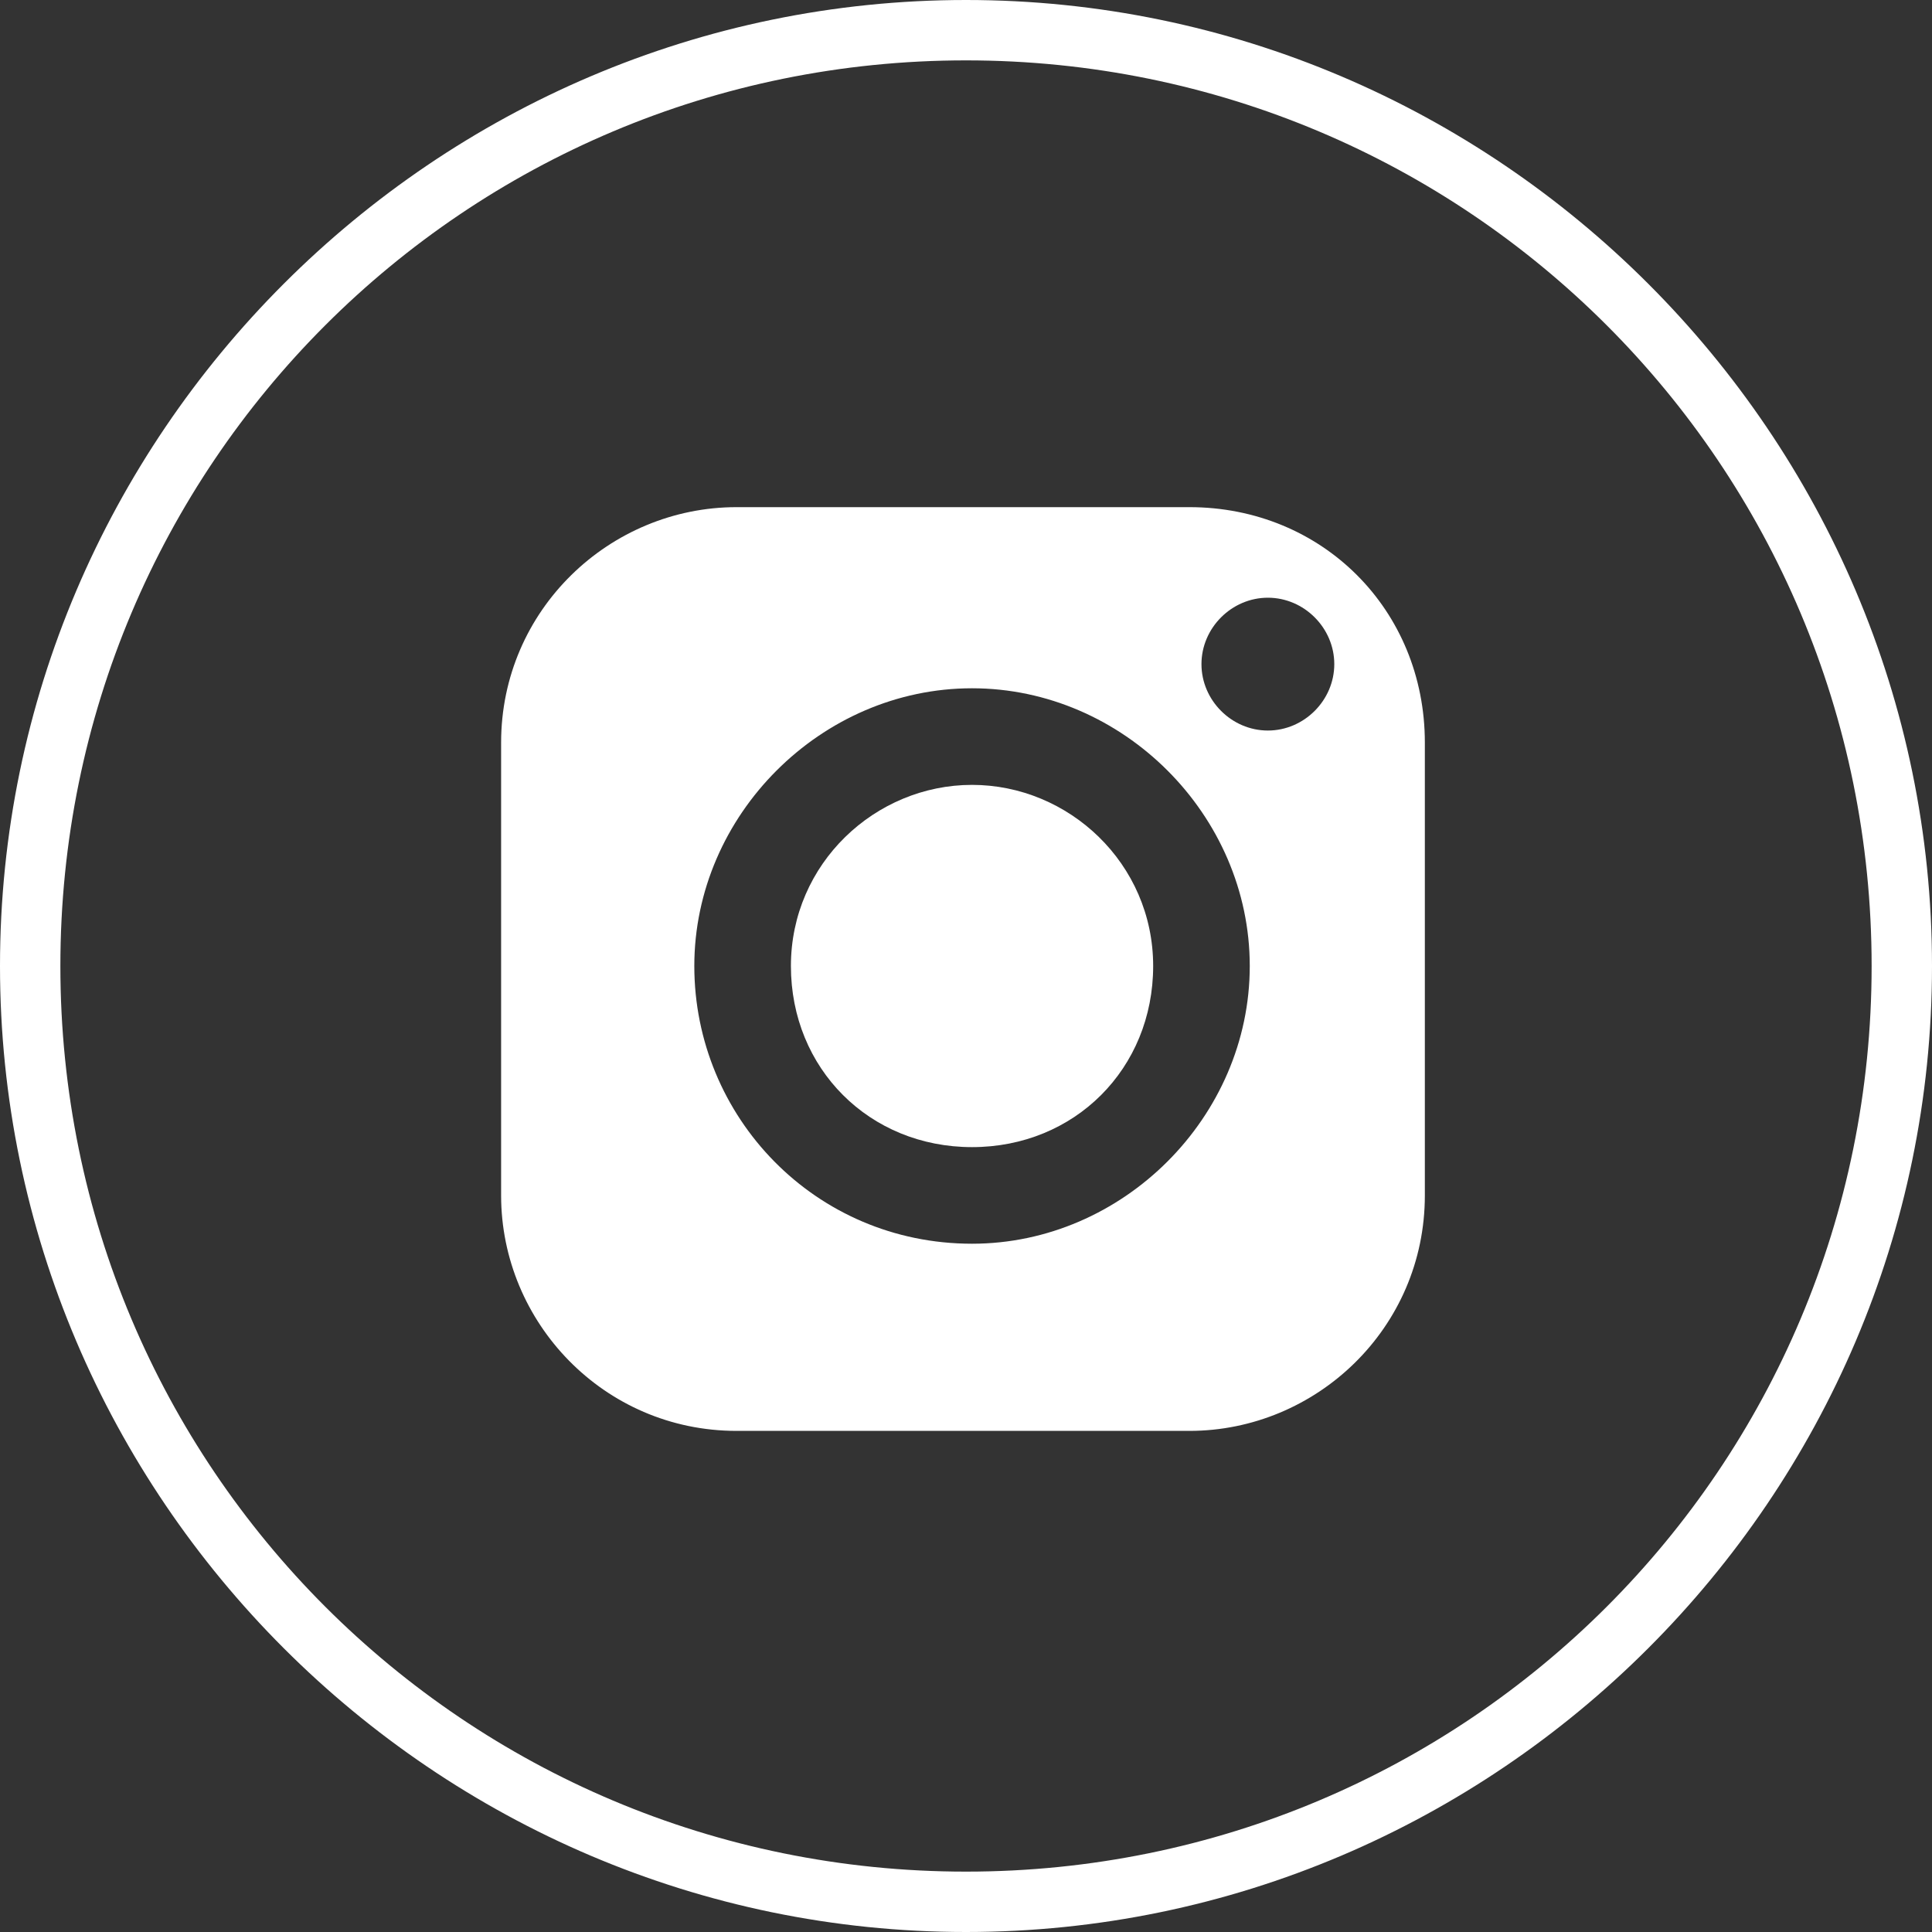
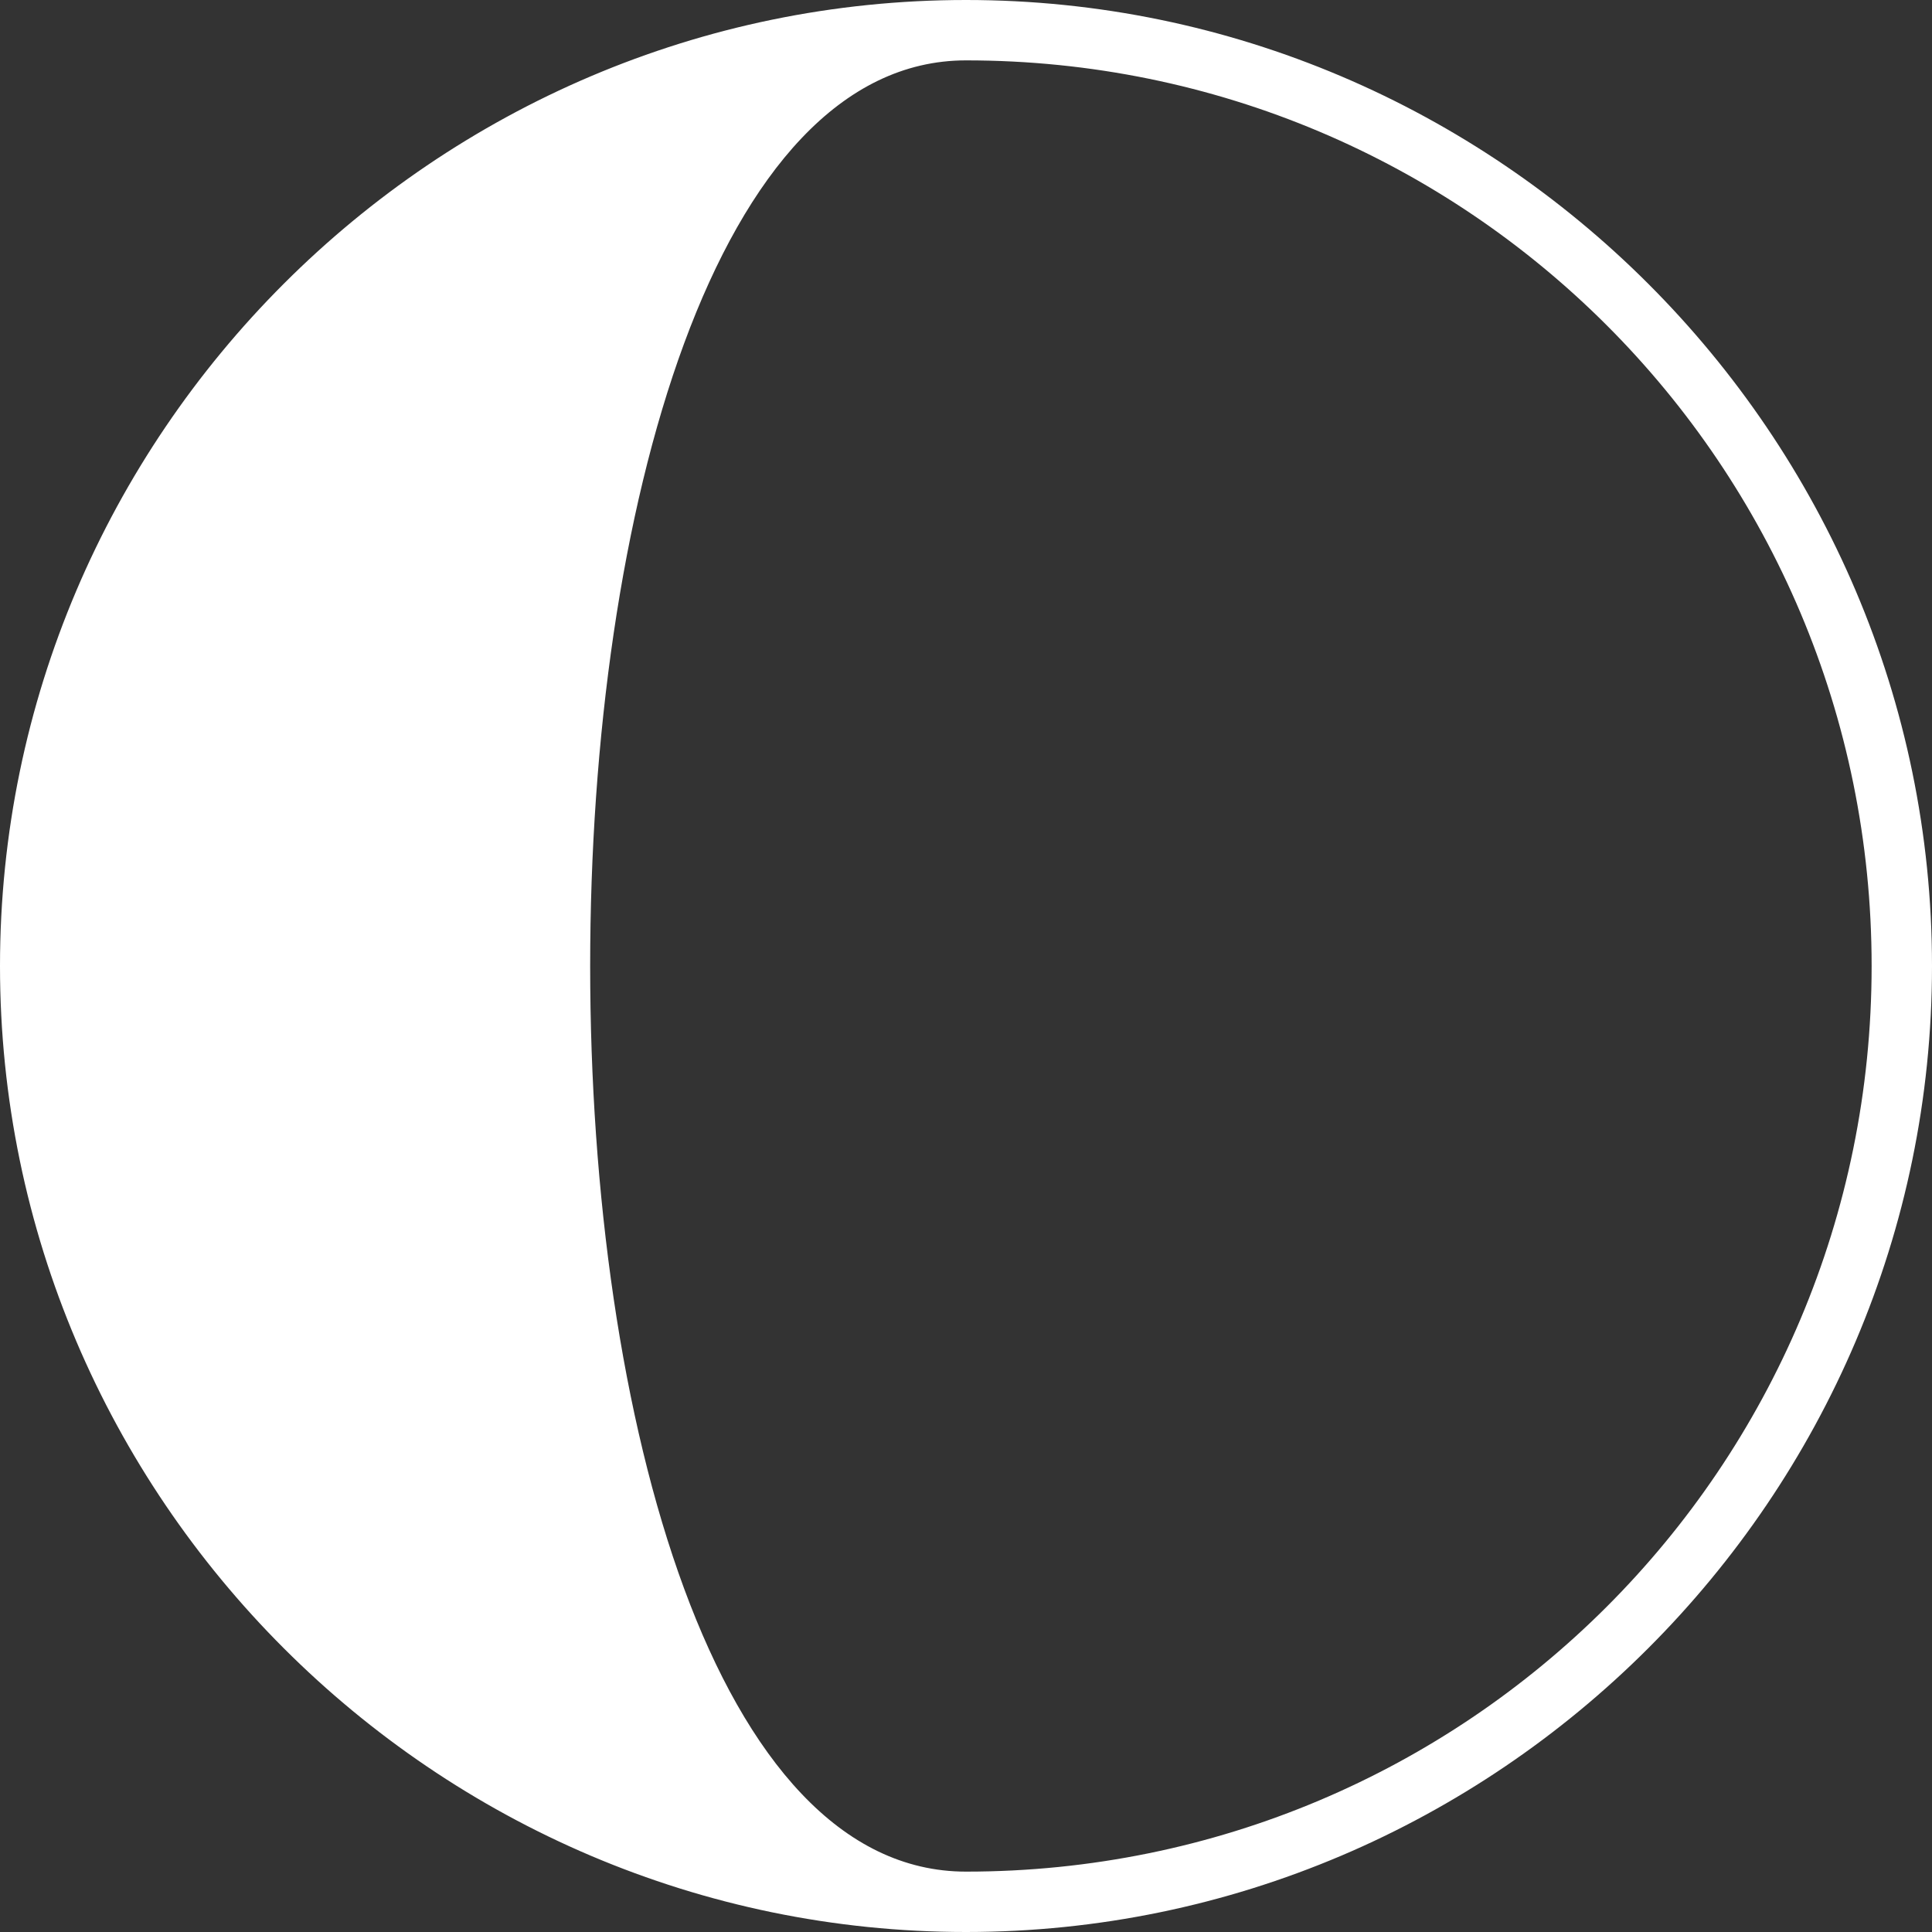
<svg xmlns="http://www.w3.org/2000/svg" id="Calque_1" x="0px" y="0px" viewBox="0 0 32 32" style="enable-background:new 0 0 32 32;" xml:space="preserve">
  <rect x="0" y="0" width="32" height="32" fill="#333333" stroke="none" />
  <style type="text/css">	.st0{fill:#FFFFFF;}</style>
-   <path class="st0" d="M19.7,8.4h-7.5c-2.1,0-3.9,1.7-3.9,3.9v7.5c0,2.1,1.7,3.9,3.9,3.9h7.5c2.1,0,3.9-1.7,3.9-3.9v-7.5 C23.6,10.1,21.9,8.4,19.7,8.4z M16.1,20.6c-2.6,0-4.6-2.1-4.6-4.6s2.1-4.6,4.6-4.6s4.6,2.1,4.6,4.6S18.6,20.6,16.1,20.6z M21,12.1 c-0.6,0-1.1-0.5-1.1-1.1s0.5-1.1,1.1-1.1s1.1,0.5,1.1,1.1S21.6,12.1,21,12.1z" />
-   <path class="st0" d="M16.1,13c-1.6,0-3,1.3-3,3s1.3,3,3,3s3-1.3,3-3S17.7,13,16.1,13z" />
-   <path class="st0" d="M16,1c8.3,0,15,6.7,15,15s-6.7,15-15,15S1,24.3,1,16S7.7,1,16,1 M16,0C7.2,0,0,7.2,0,16s7.2,16,16,16 s16-7.2,16-16S24.8,0,16,0L16,0z" />
+   <path class="st0" d="M16,1c8.3,0,15,6.7,15,15s-6.7,15-15,15S7.7,1,16,1 M16,0C7.2,0,0,7.2,0,16s7.2,16,16,16 s16-7.2,16-16S24.8,0,16,0L16,0z" />
</svg>